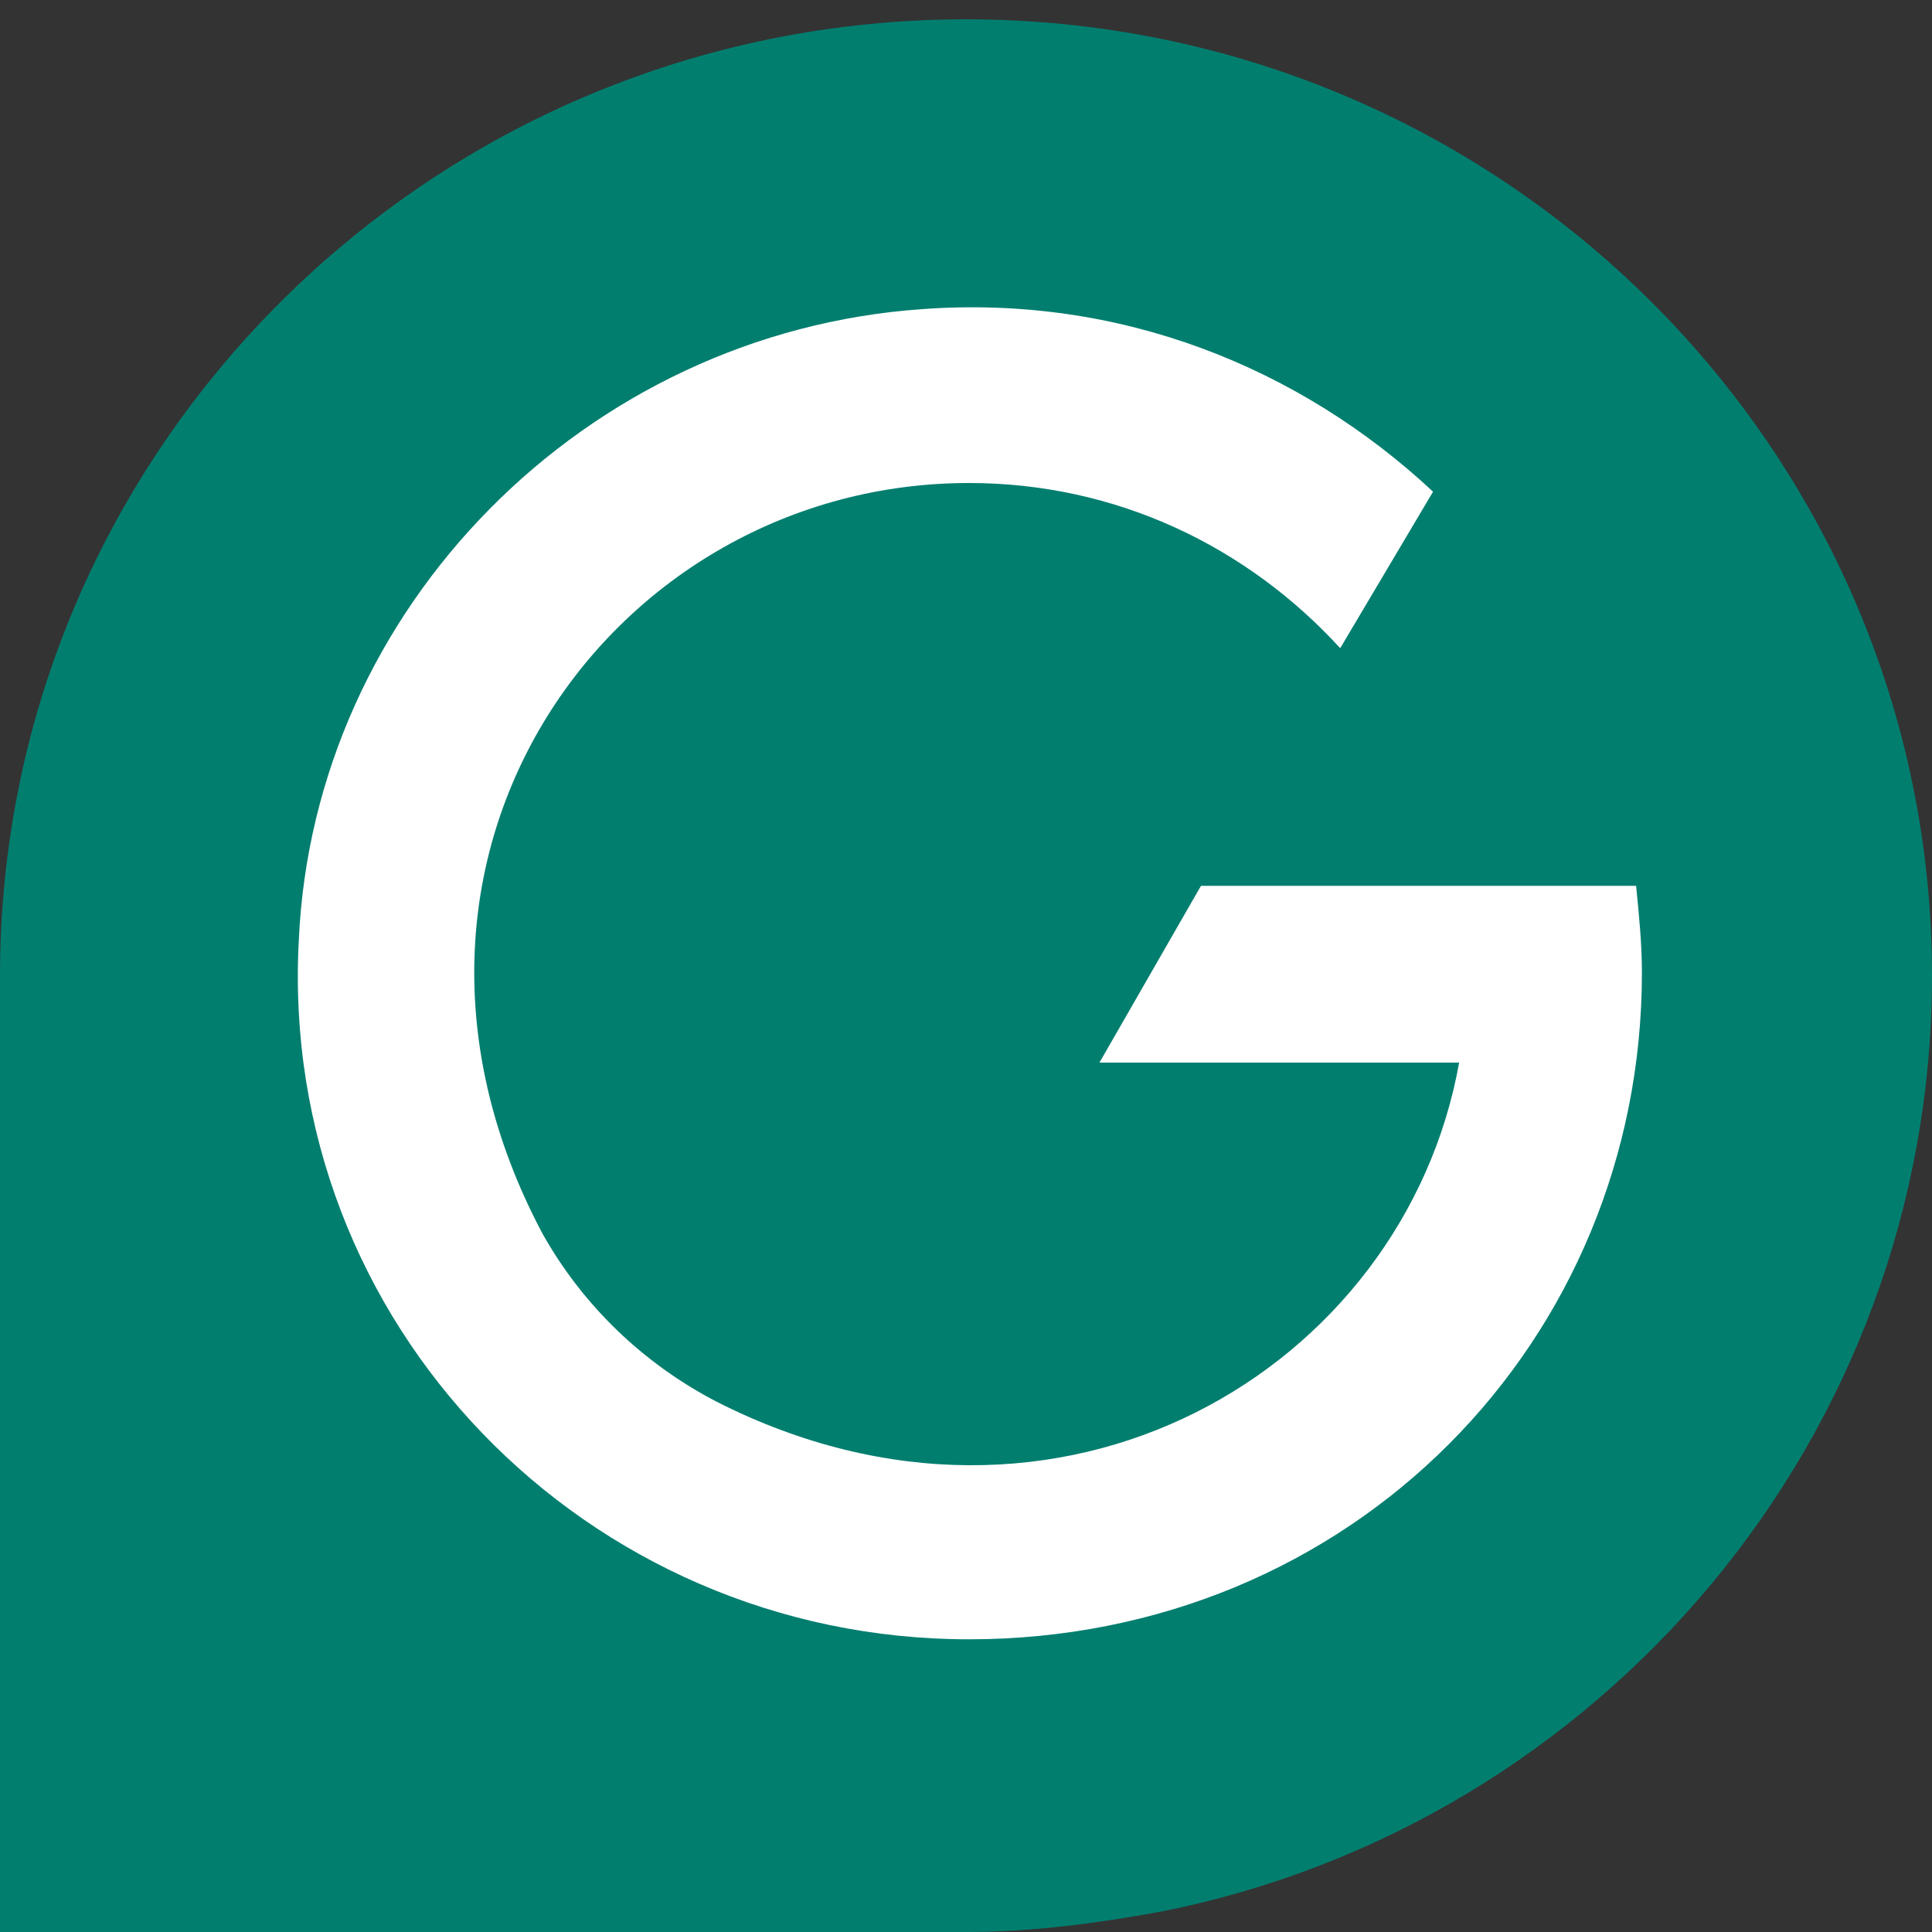
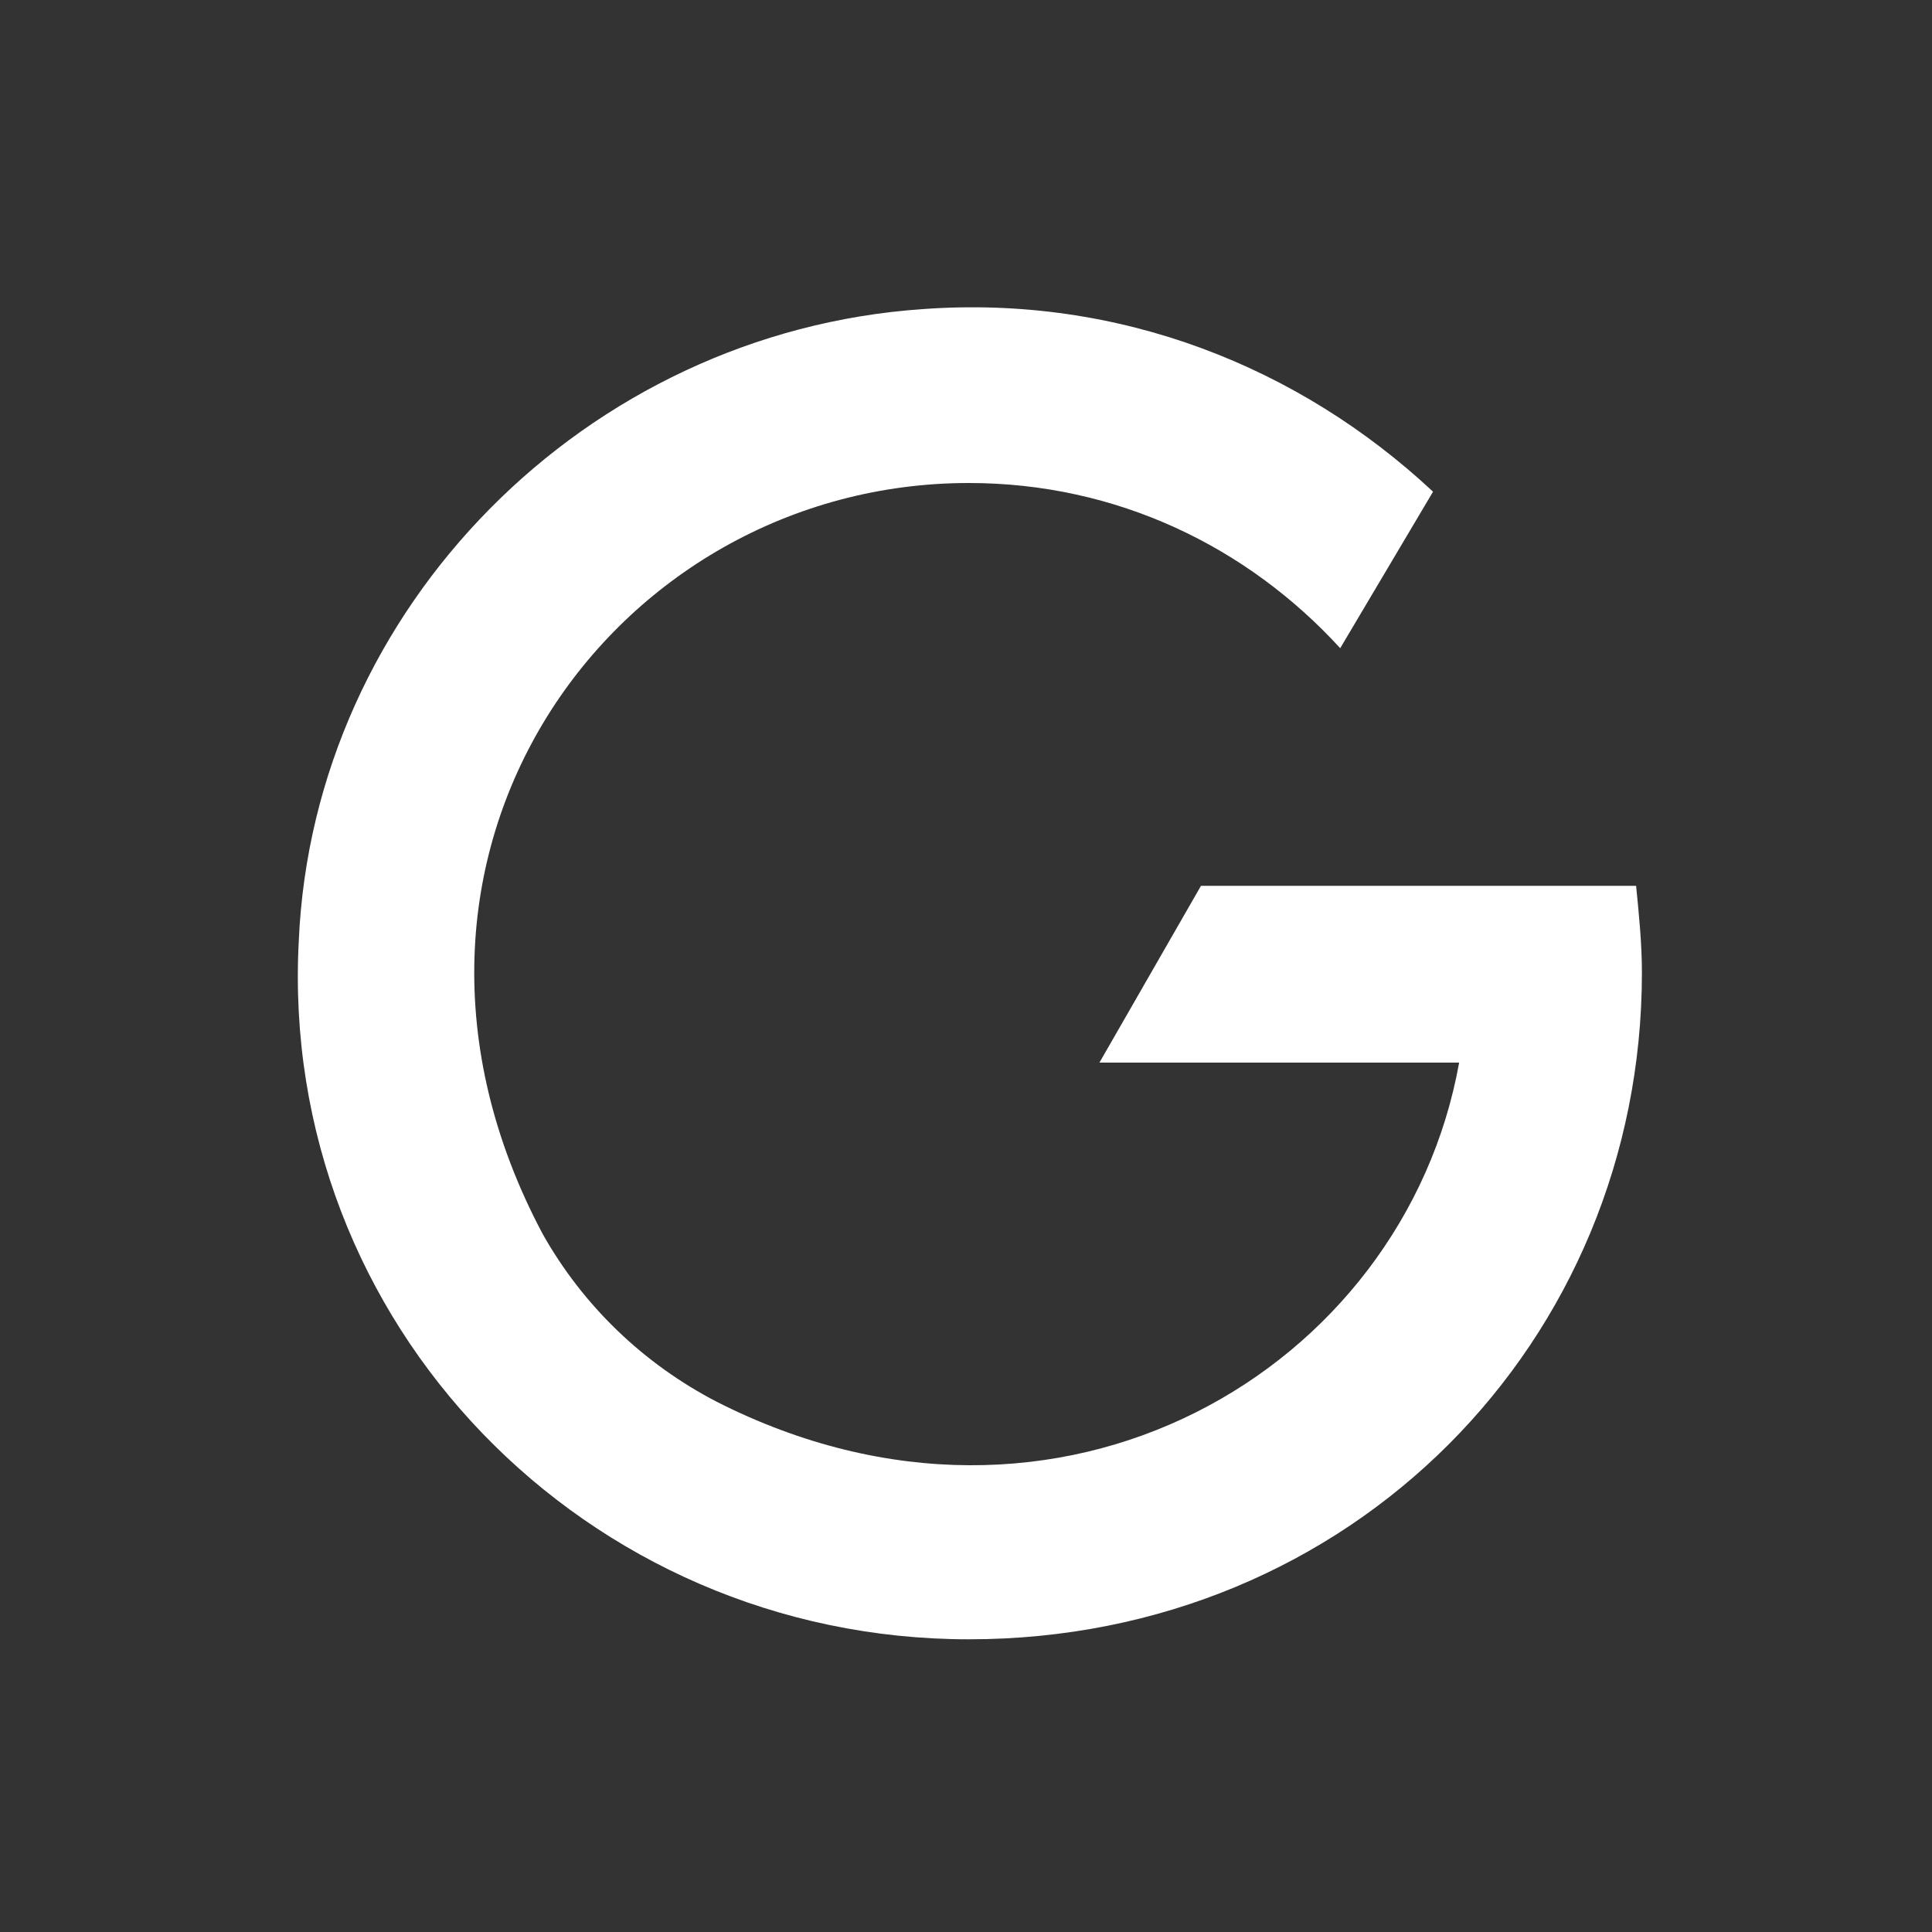
<svg xmlns="http://www.w3.org/2000/svg" width="100" height="100" viewBox="0 0 100 100" fill="none">
  <rect x="0" y="0" width="100" height="100" fill="#333333" stroke="none" />
-   <path d="M0 50.5C0 23.2 22.372 1 50 1C77.628 1 100 23.2 100 50.5C100 74.35 82.883 94.45 60.06 98.95C56.757 99.55 53.453 100 50 100H0V50.5Z" fill="#027E6F" />
  <path d="M84.684 45.85H62.162L56.907 55H75.525C72.672 70.9 54.805 81.55 37.087 72.55C33.333 70.6 30.18 67.6 28.078 63.85C17.718 44.35 31.681 25 50.15 25C57.808 25 64.564 28.3 69.369 33.55L74.174 25.45C67.267 19 57.958 15.25 47.748 16C30.33 17.2 16.216 31.45 15.465 48.7C14.414 68.5 30.33 84.85 50.15 84.85C69.97 84.85 84.985 69.4 84.985 50.35C84.985 48.85 84.835 47.35 84.684 45.85Z" fill="white" />
</svg>